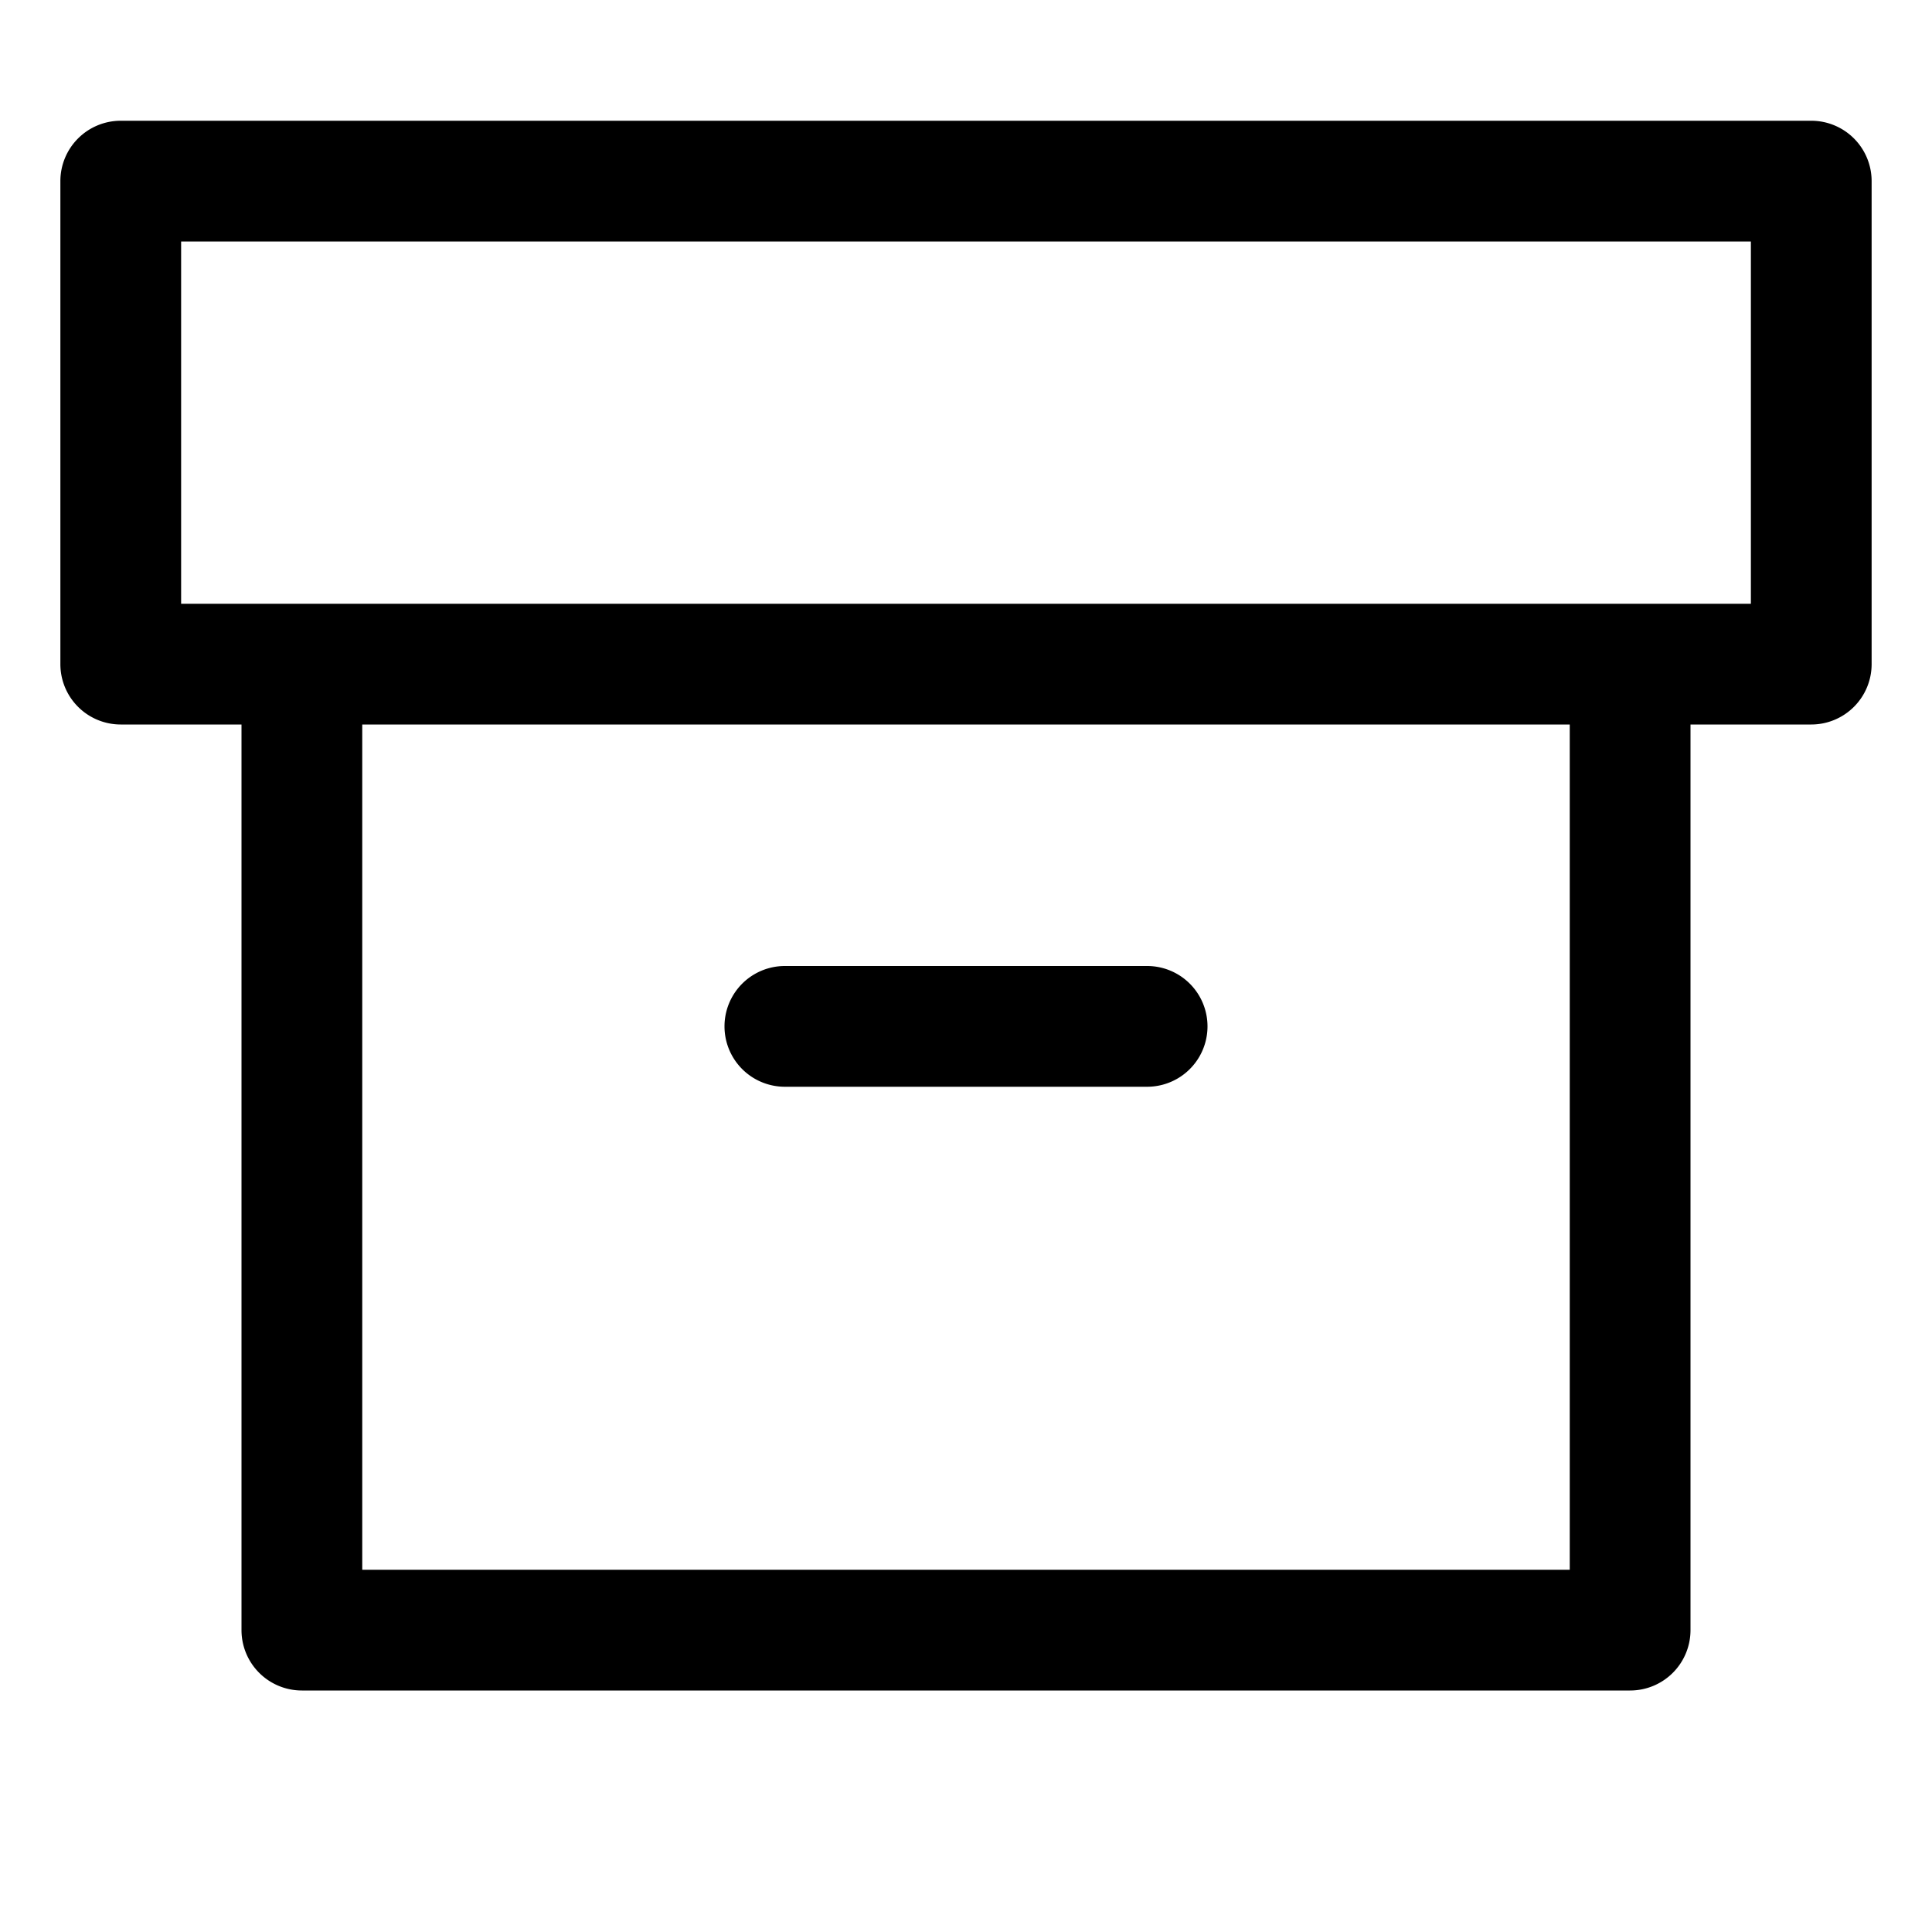
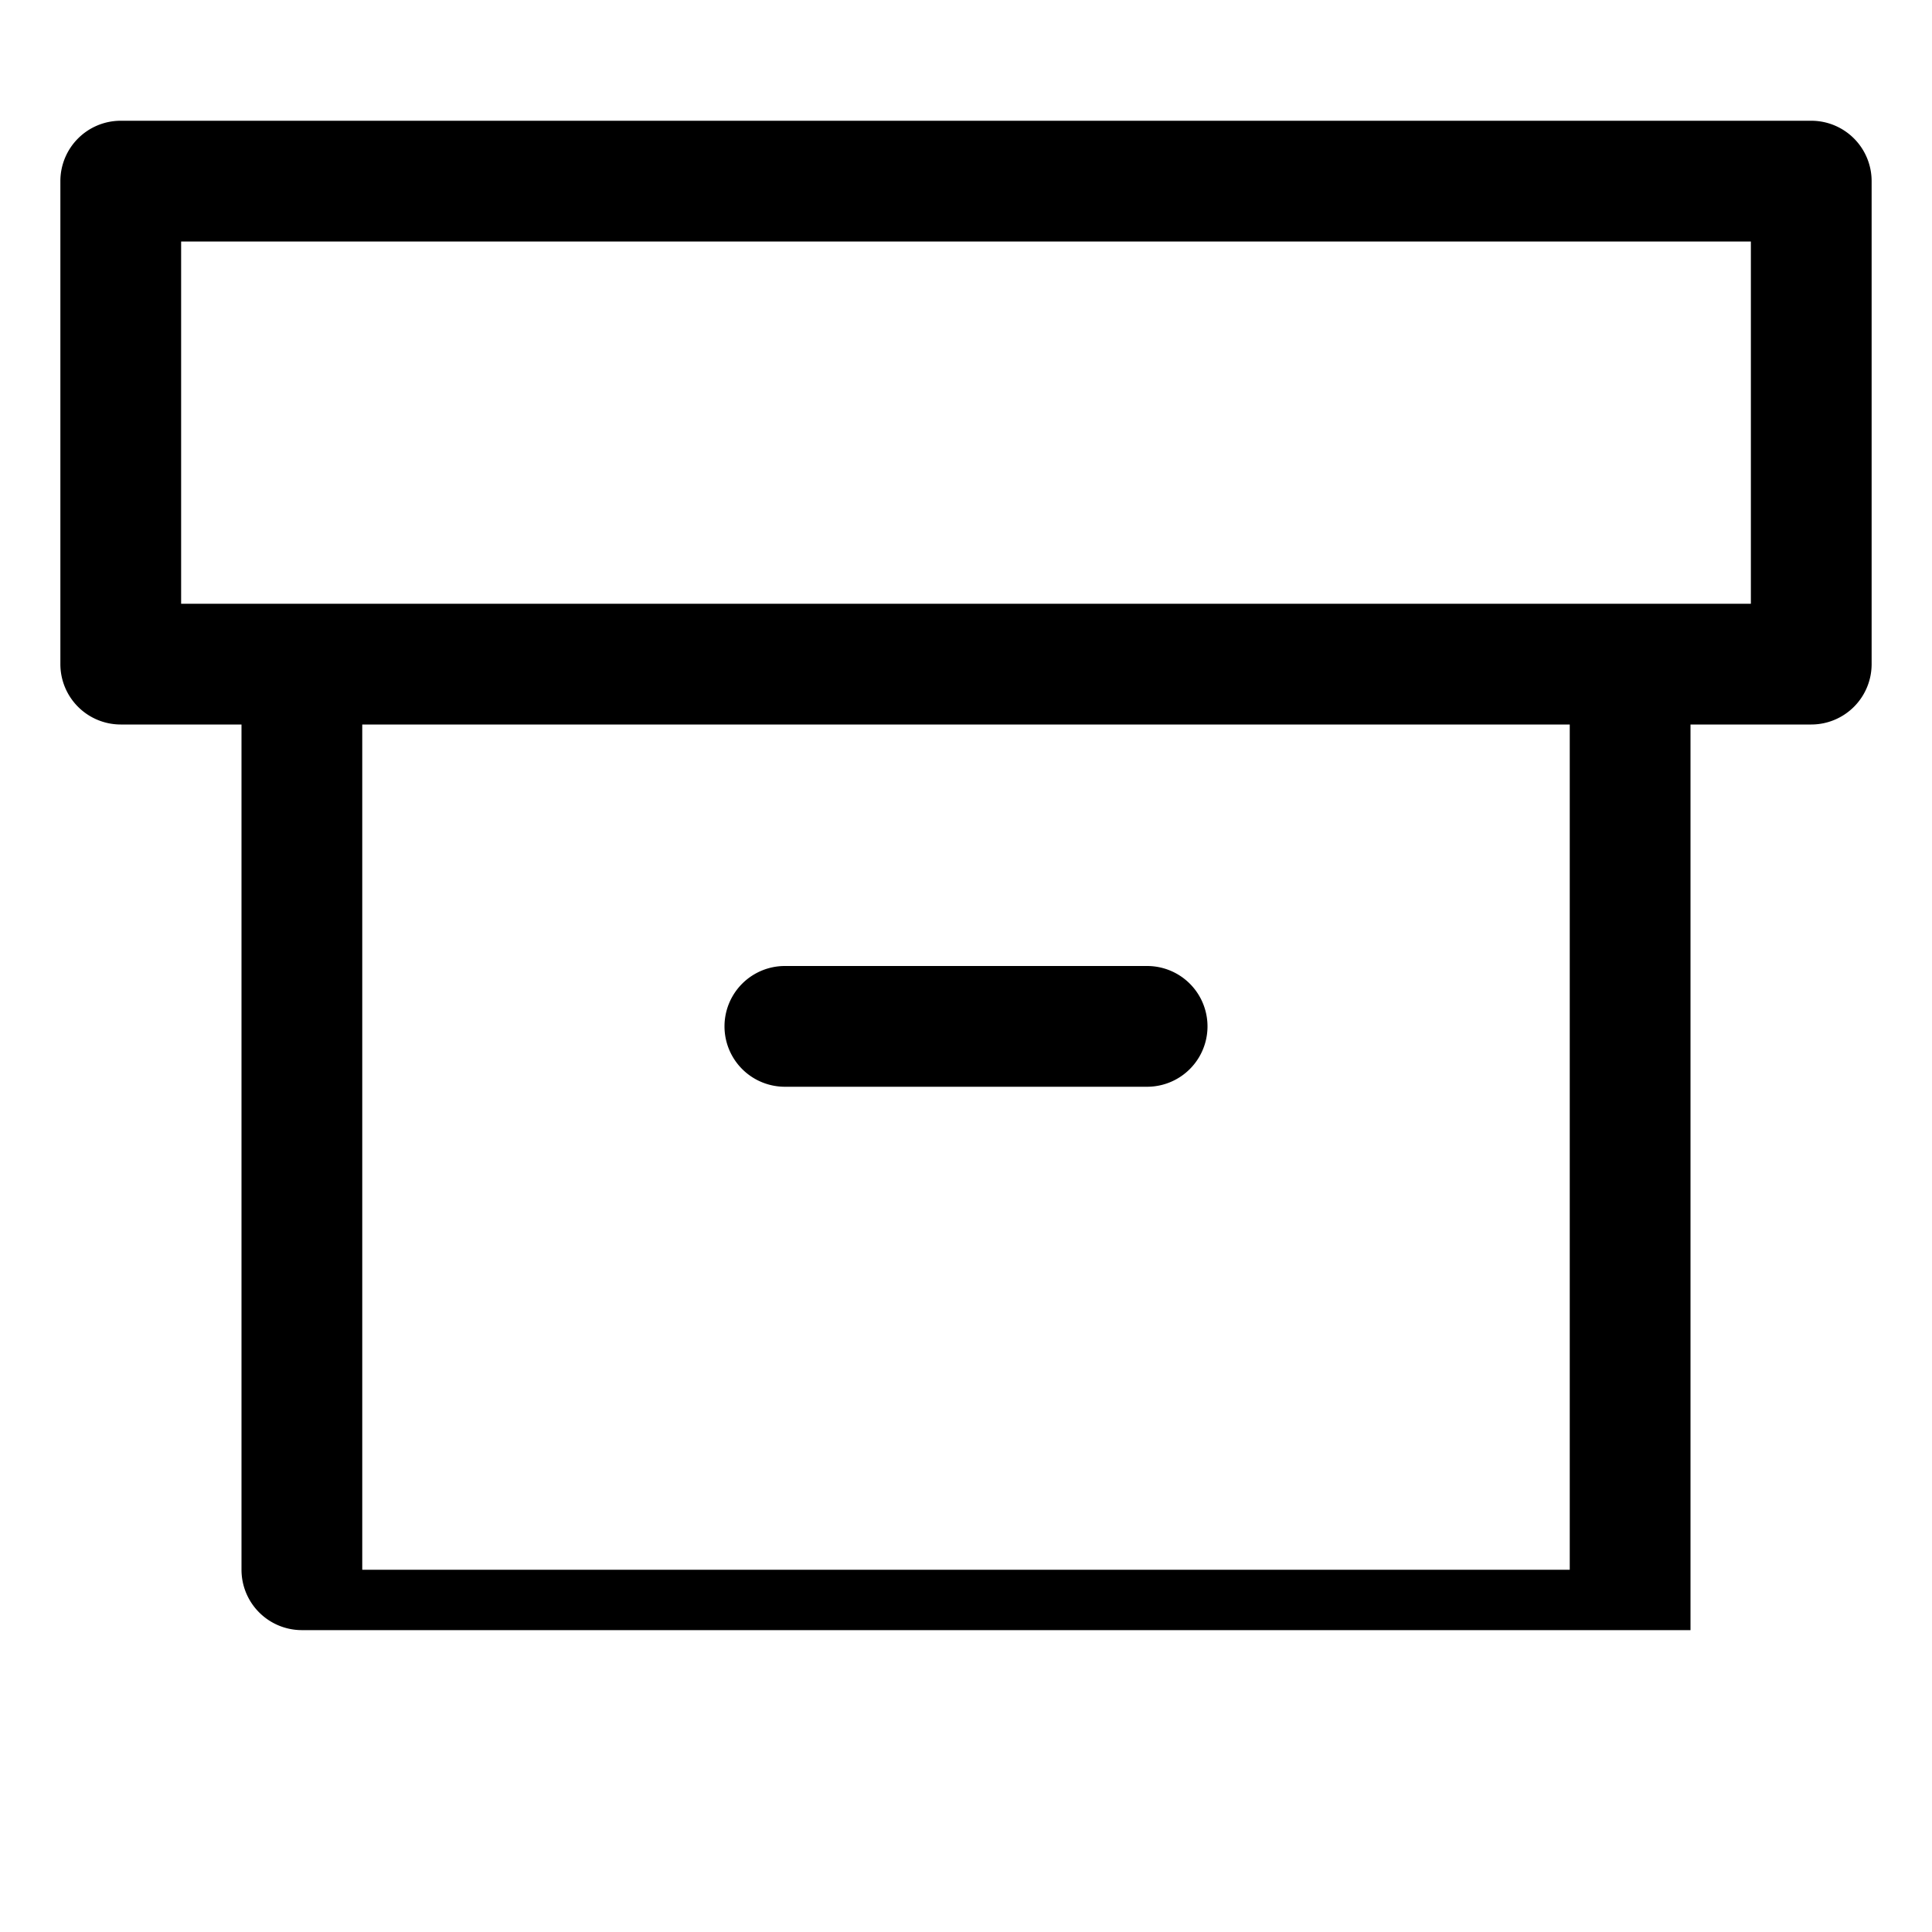
<svg xmlns="http://www.w3.org/2000/svg" viewBox="0 0 1024 1024">
-   <path fill="currentColor" d="M832 384H192v448h640zM96 320h832V128H96zm800 64v480a32 32 0 0 1-32 32H160a32 32 0 0 1-32-32V384H64a32 32 0 0 1-32-32V96a32 32 0 0 1 32-32h896a32 32 0 0 1 32 32v256a32 32 0 0 1-32 32zM416 512h192a32 32 0 0 1 0 64H416a32 32 0 0 1 0-64" />
+   <path fill="currentColor" d="M832 384H192v448h640zM96 320h832V128H96zm800 64v480H160a32 32 0 0 1-32-32V384H64a32 32 0 0 1-32-32V96a32 32 0 0 1 32-32h896a32 32 0 0 1 32 32v256a32 32 0 0 1-32 32zM416 512h192a32 32 0 0 1 0 64H416a32 32 0 0 1 0-64" />
</svg>